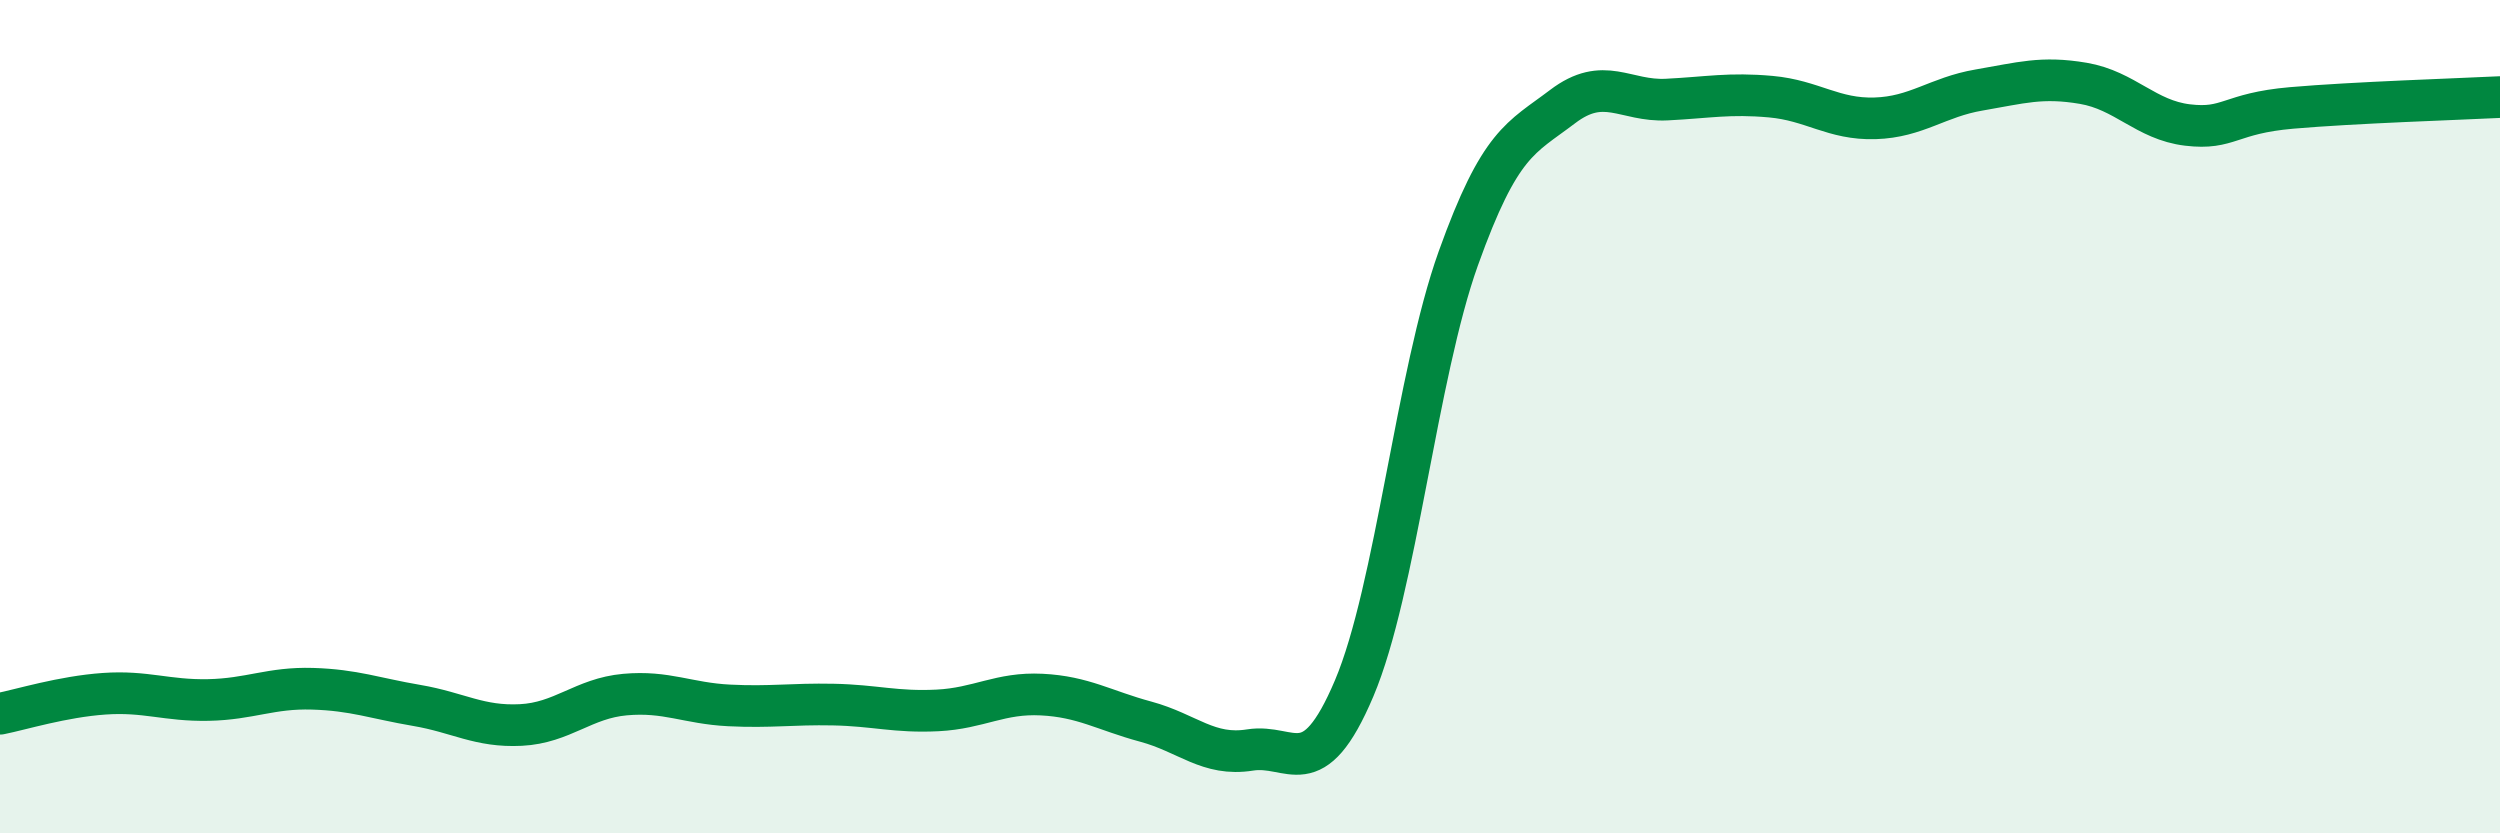
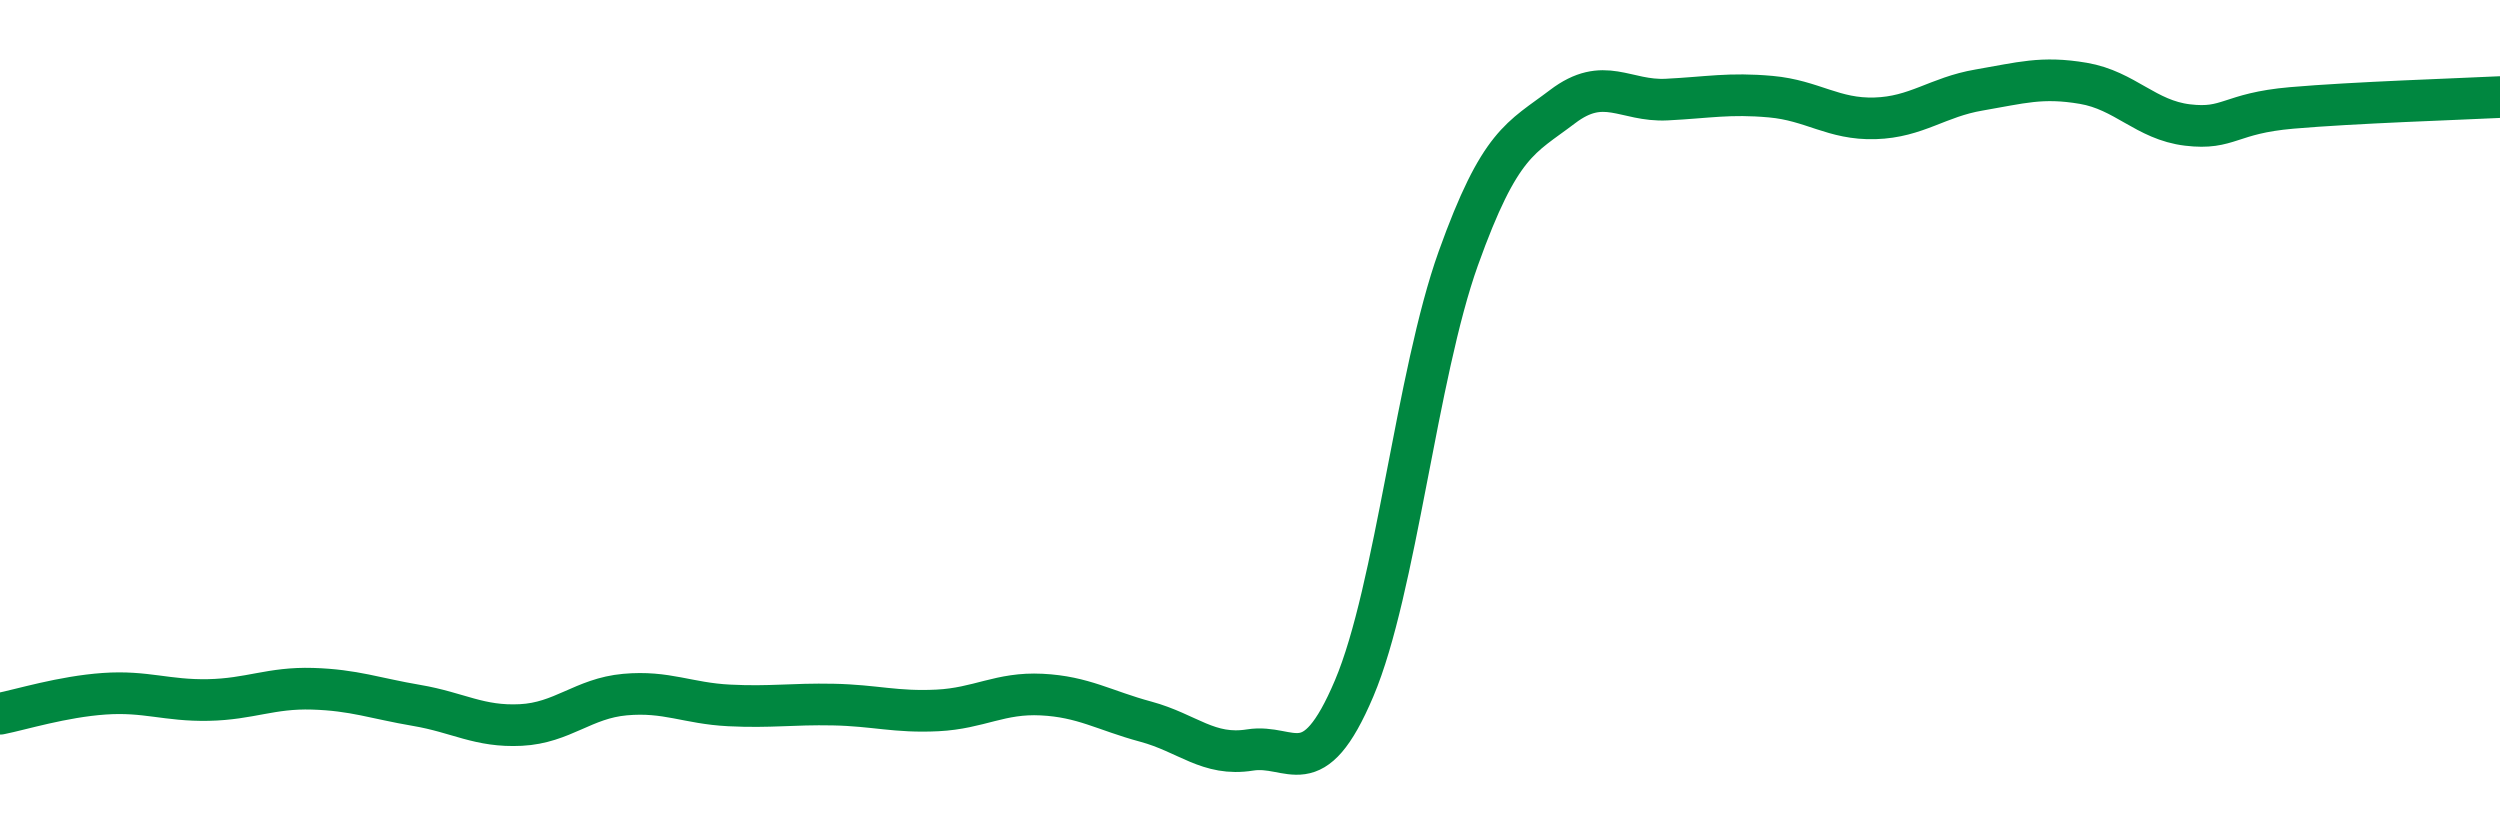
<svg xmlns="http://www.w3.org/2000/svg" width="60" height="20" viewBox="0 0 60 20">
-   <path d="M 0,17.13 C 0.5,17.03 1.5,16.72 2.5,16.65 C 3.5,16.58 4,16.82 5,16.8 C 6,16.78 6.5,16.5 7.5,16.53 C 8.5,16.56 9,16.76 10,16.93 C 11,17.1 11.5,17.45 12.5,17.4 C 13.5,17.35 14,16.76 15,16.67 C 16,16.58 16.5,16.88 17.5,16.93 C 18.5,16.98 19,16.89 20,16.91 C 21,16.93 21.5,17.1 22.5,17.05 C 23.5,17 24,16.62 25,16.67 C 26,16.72 26.5,17.05 27.5,17.32 C 28.5,17.59 29,18.16 30,18 C 31,17.84 31.5,18.88 32.5,16.52 C 33.5,14.16 34,8.99 35,6.2 C 36,3.41 36.5,3.32 37.5,2.56 C 38.5,1.8 39,2.44 40,2.39 C 41,2.34 41.5,2.23 42.5,2.32 C 43.5,2.41 44,2.87 45,2.84 C 46,2.81 46.5,2.33 47.5,2.16 C 48.5,1.99 49,1.83 50,2 C 51,2.17 51.5,2.88 52.5,3 C 53.5,3.12 53.5,2.72 55,2.59 C 56.5,2.46 59,2.38 60,2.33L60 20L0 20Z" fill="#008740" opacity="0.1" stroke-linecap="round" stroke-linejoin="round" />
  <path d="M 0,17.13 C 0.5,17.03 1.5,16.72 2.5,16.65 C 3.5,16.58 4,16.82 5,16.8 C 6,16.78 6.5,16.5 7.5,16.53 C 8.5,16.56 9,16.76 10,16.93 C 11,17.1 11.5,17.45 12.5,17.4 C 13.5,17.35 14,16.76 15,16.67 C 16,16.58 16.5,16.88 17.5,16.93 C 18.5,16.98 19,16.89 20,16.91 C 21,16.93 21.5,17.1 22.5,17.05 C 23.5,17 24,16.62 25,16.67 C 26,16.72 26.5,17.05 27.5,17.32 C 28.5,17.59 29,18.16 30,18 C 31,17.84 31.5,18.88 32.5,16.52 C 33.5,14.16 34,8.99 35,6.2 C 36,3.41 36.5,3.32 37.5,2.56 C 38.5,1.8 39,2.44 40,2.39 C 41,2.34 41.5,2.23 42.5,2.32 C 43.5,2.41 44,2.87 45,2.84 C 46,2.81 46.5,2.33 47.5,2.16 C 48.5,1.99 49,1.83 50,2 C 51,2.17 51.5,2.88 52.5,3 C 53.5,3.12 53.5,2.72 55,2.59 C 56.5,2.46 59,2.38 60,2.33" stroke="#008740" stroke-width="1" fill="none" stroke-linecap="round" stroke-linejoin="round" />
</svg>